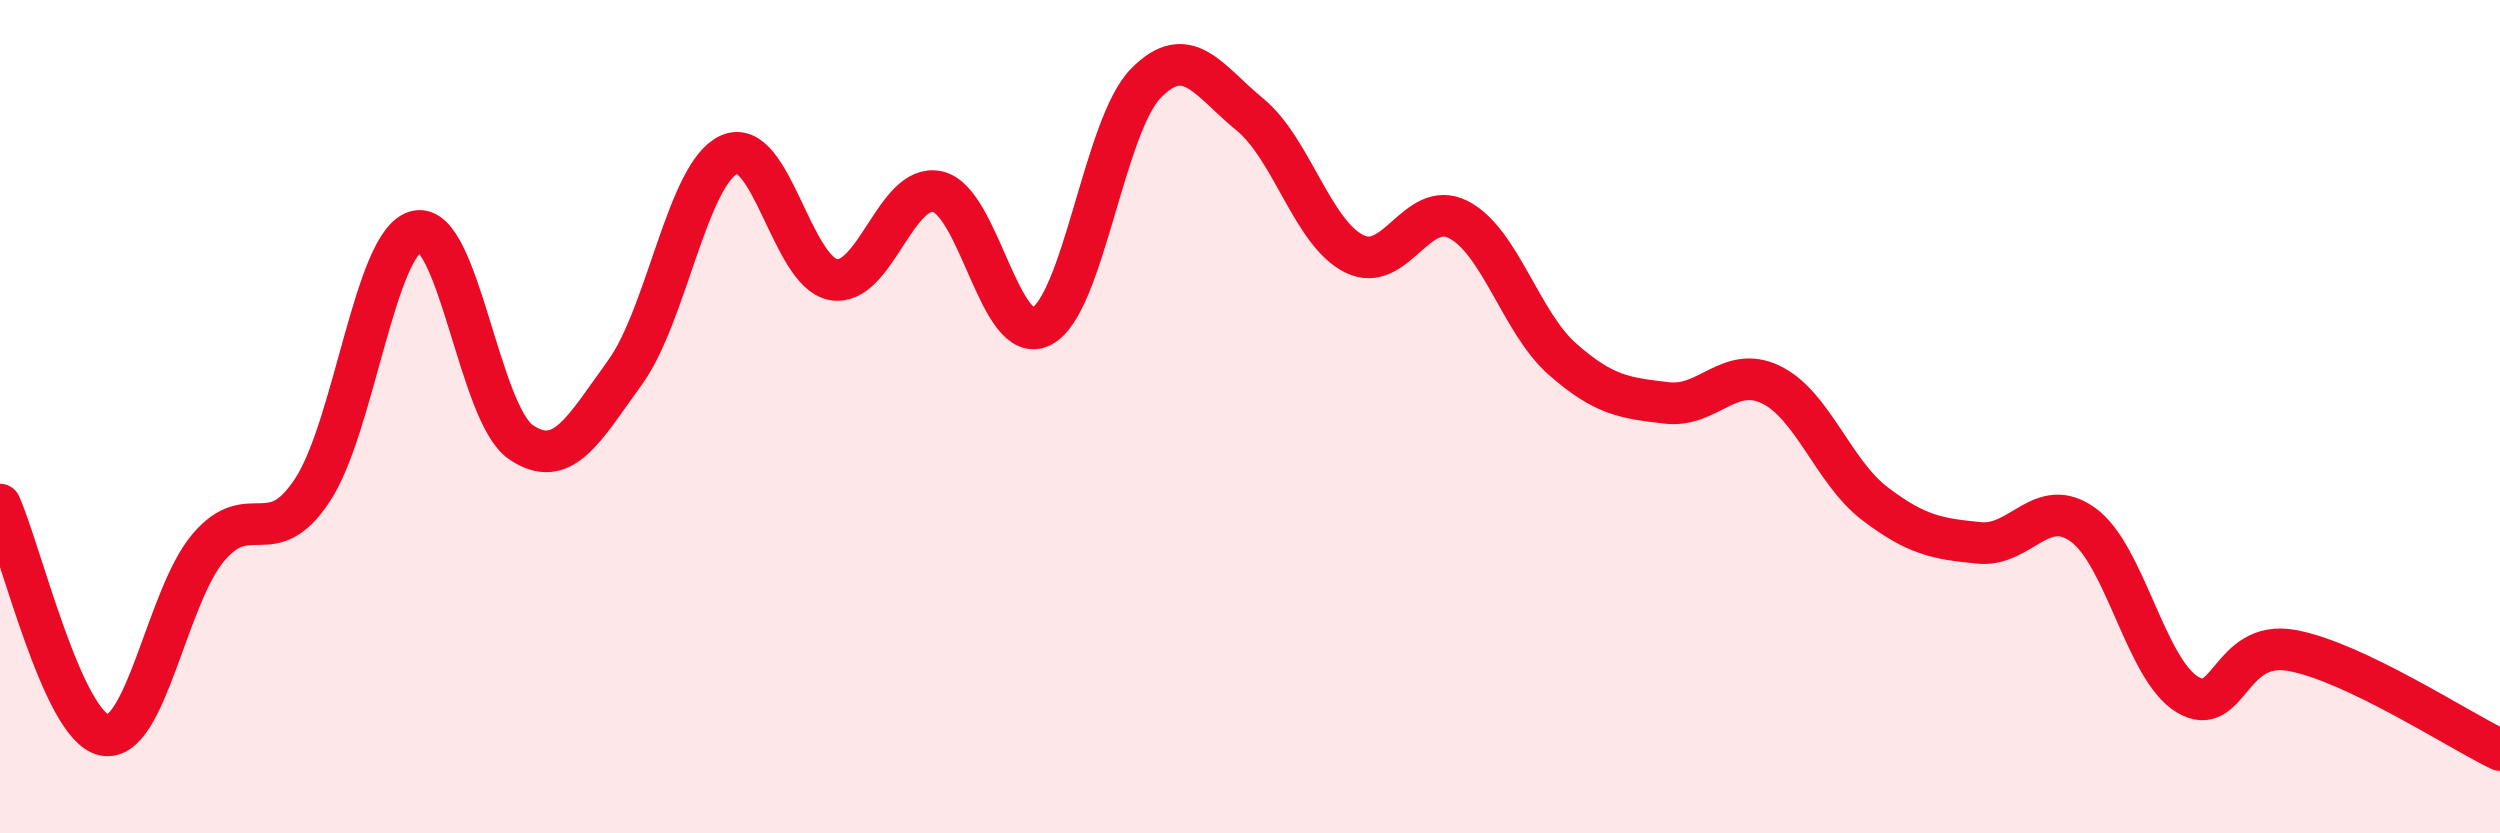
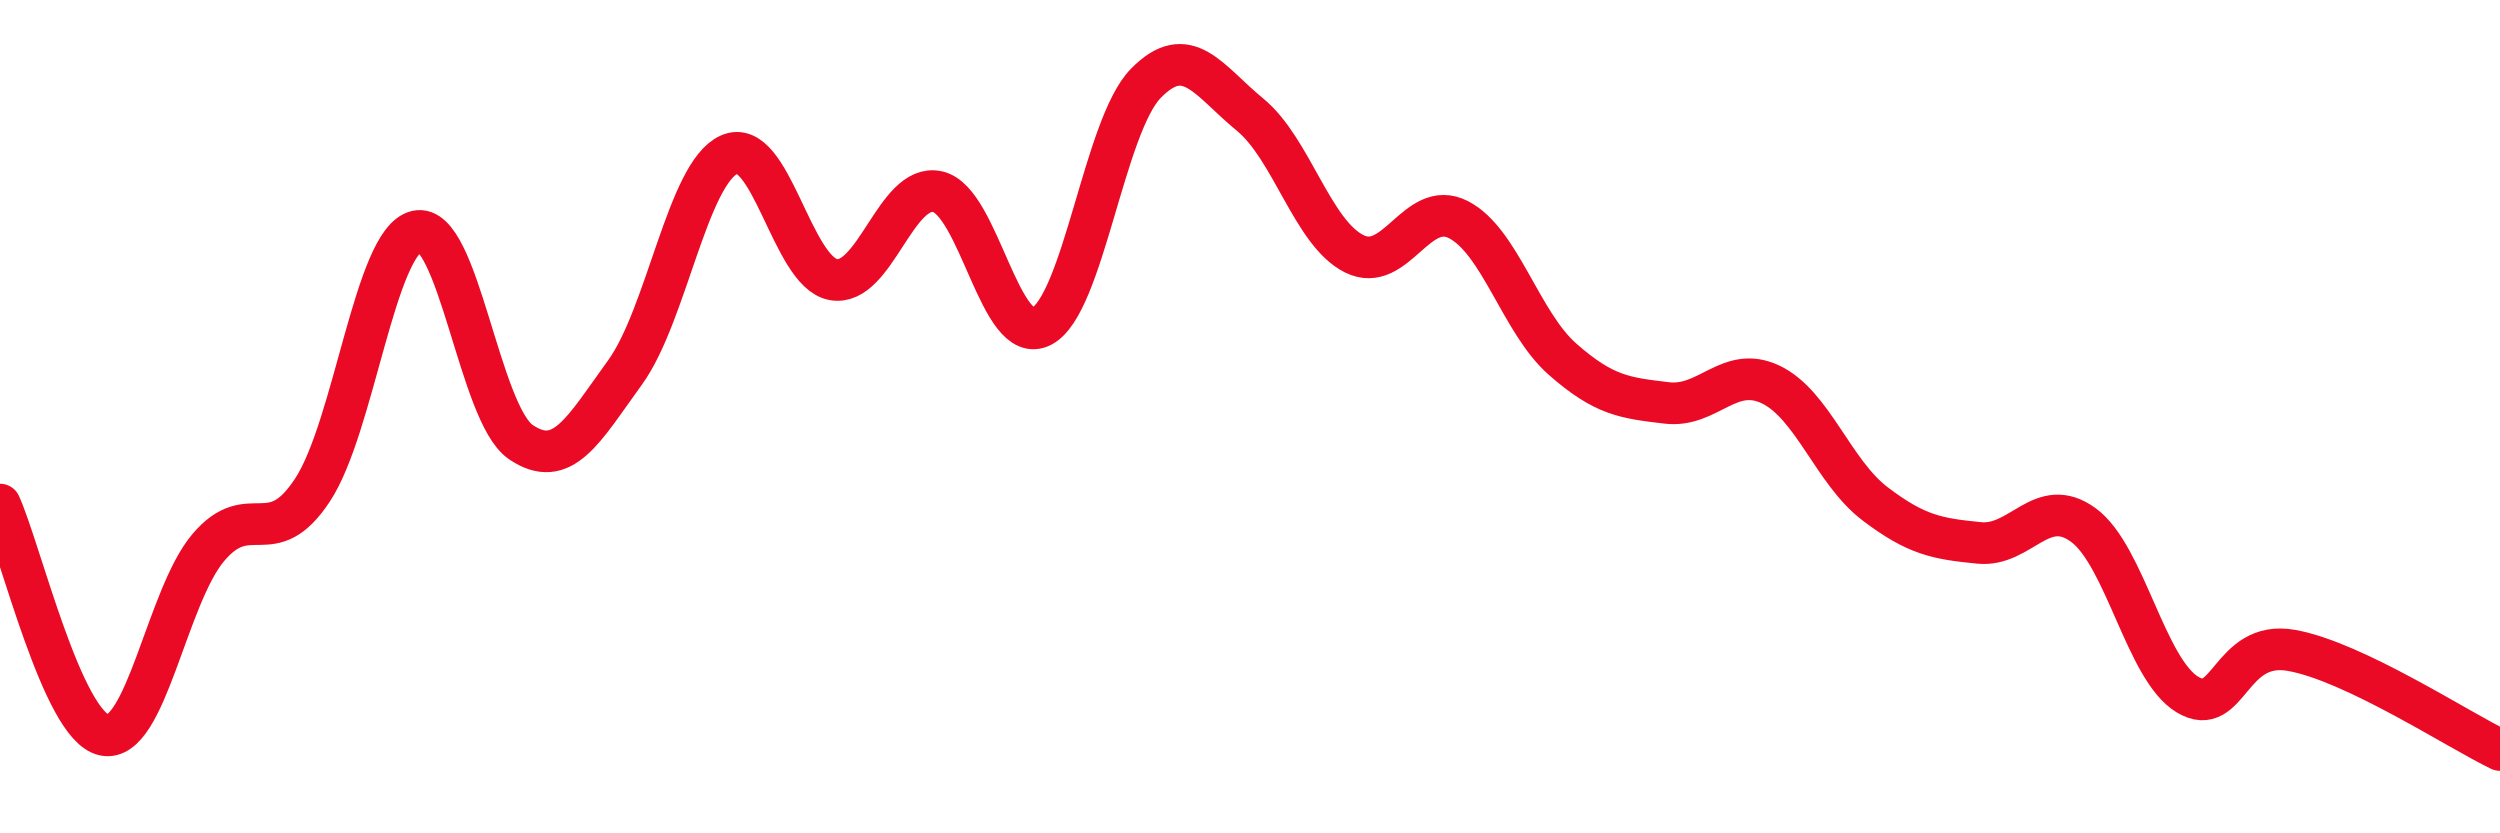
<svg xmlns="http://www.w3.org/2000/svg" width="60" height="20" viewBox="0 0 60 20">
-   <path d="M 0,12.11 C 0.5,13.22 1.5,17.43 2.5,17.64 C 3.5,17.85 4,14.32 5,13.14 C 6,11.96 6.5,13.28 7.5,11.76 C 8.5,10.24 9,5.78 10,5.55 C 11,5.32 11.5,9.93 12.5,10.61 C 13.5,11.29 14,10.32 15,8.94 C 16,7.56 16.5,4.16 17.5,3.71 C 18.5,3.26 19,6.53 20,6.71 C 21,6.89 21.5,4.38 22.5,4.6 C 23.5,4.82 24,8.35 25,7.83 C 26,7.31 26.5,3.02 27.5,2 C 28.5,0.98 29,1.93 30,2.75 C 31,3.57 31.5,5.59 32.5,6.09 C 33.5,6.59 34,4.76 35,5.27 C 36,5.78 36.5,7.74 37.5,8.62 C 38.5,9.5 39,9.55 40,9.67 C 41,9.79 41.5,8.75 42.5,9.23 C 43.5,9.71 44,11.33 45,12.09 C 46,12.85 46.5,12.93 47.5,13.03 C 48.5,13.13 49,11.87 50,12.6 C 51,13.33 51.5,16.07 52.5,16.67 C 53.5,17.27 53.5,15.34 55,15.61 C 56.5,15.88 59,17.52 60,18L60 20L0 20Z" fill="#EB0A25" opacity="0.1" stroke-linecap="round" stroke-linejoin="round" />
  <path d="M 0,12.11 C 0.5,13.22 1.5,17.43 2.5,17.64 C 3.5,17.85 4,14.32 5,13.14 C 6,11.96 6.5,13.28 7.5,11.76 C 8.5,10.24 9,5.78 10,5.55 C 11,5.32 11.5,9.93 12.5,10.61 C 13.5,11.29 14,10.32 15,8.94 C 16,7.56 16.5,4.16 17.5,3.71 C 18.5,3.26 19,6.53 20,6.71 C 21,6.89 21.5,4.38 22.5,4.6 C 23.5,4.82 24,8.35 25,7.83 C 26,7.31 26.5,3.02 27.5,2 C 28.5,0.98 29,1.93 30,2.75 C 31,3.57 31.5,5.59 32.5,6.09 C 33.5,6.59 34,4.76 35,5.27 C 36,5.78 36.5,7.74 37.5,8.62 C 38.5,9.5 39,9.55 40,9.67 C 41,9.79 41.5,8.75 42.5,9.23 C 43.5,9.71 44,11.33 45,12.09 C 46,12.85 46.5,12.93 47.5,13.03 C 48.5,13.13 49,11.87 50,12.6 C 51,13.33 51.5,16.07 52.5,16.67 C 53.5,17.27 53.5,15.34 55,15.61 C 56.5,15.88 59,17.52 60,18" stroke="#EB0A25" stroke-width="1" fill="none" stroke-linecap="round" stroke-linejoin="round" />
</svg>